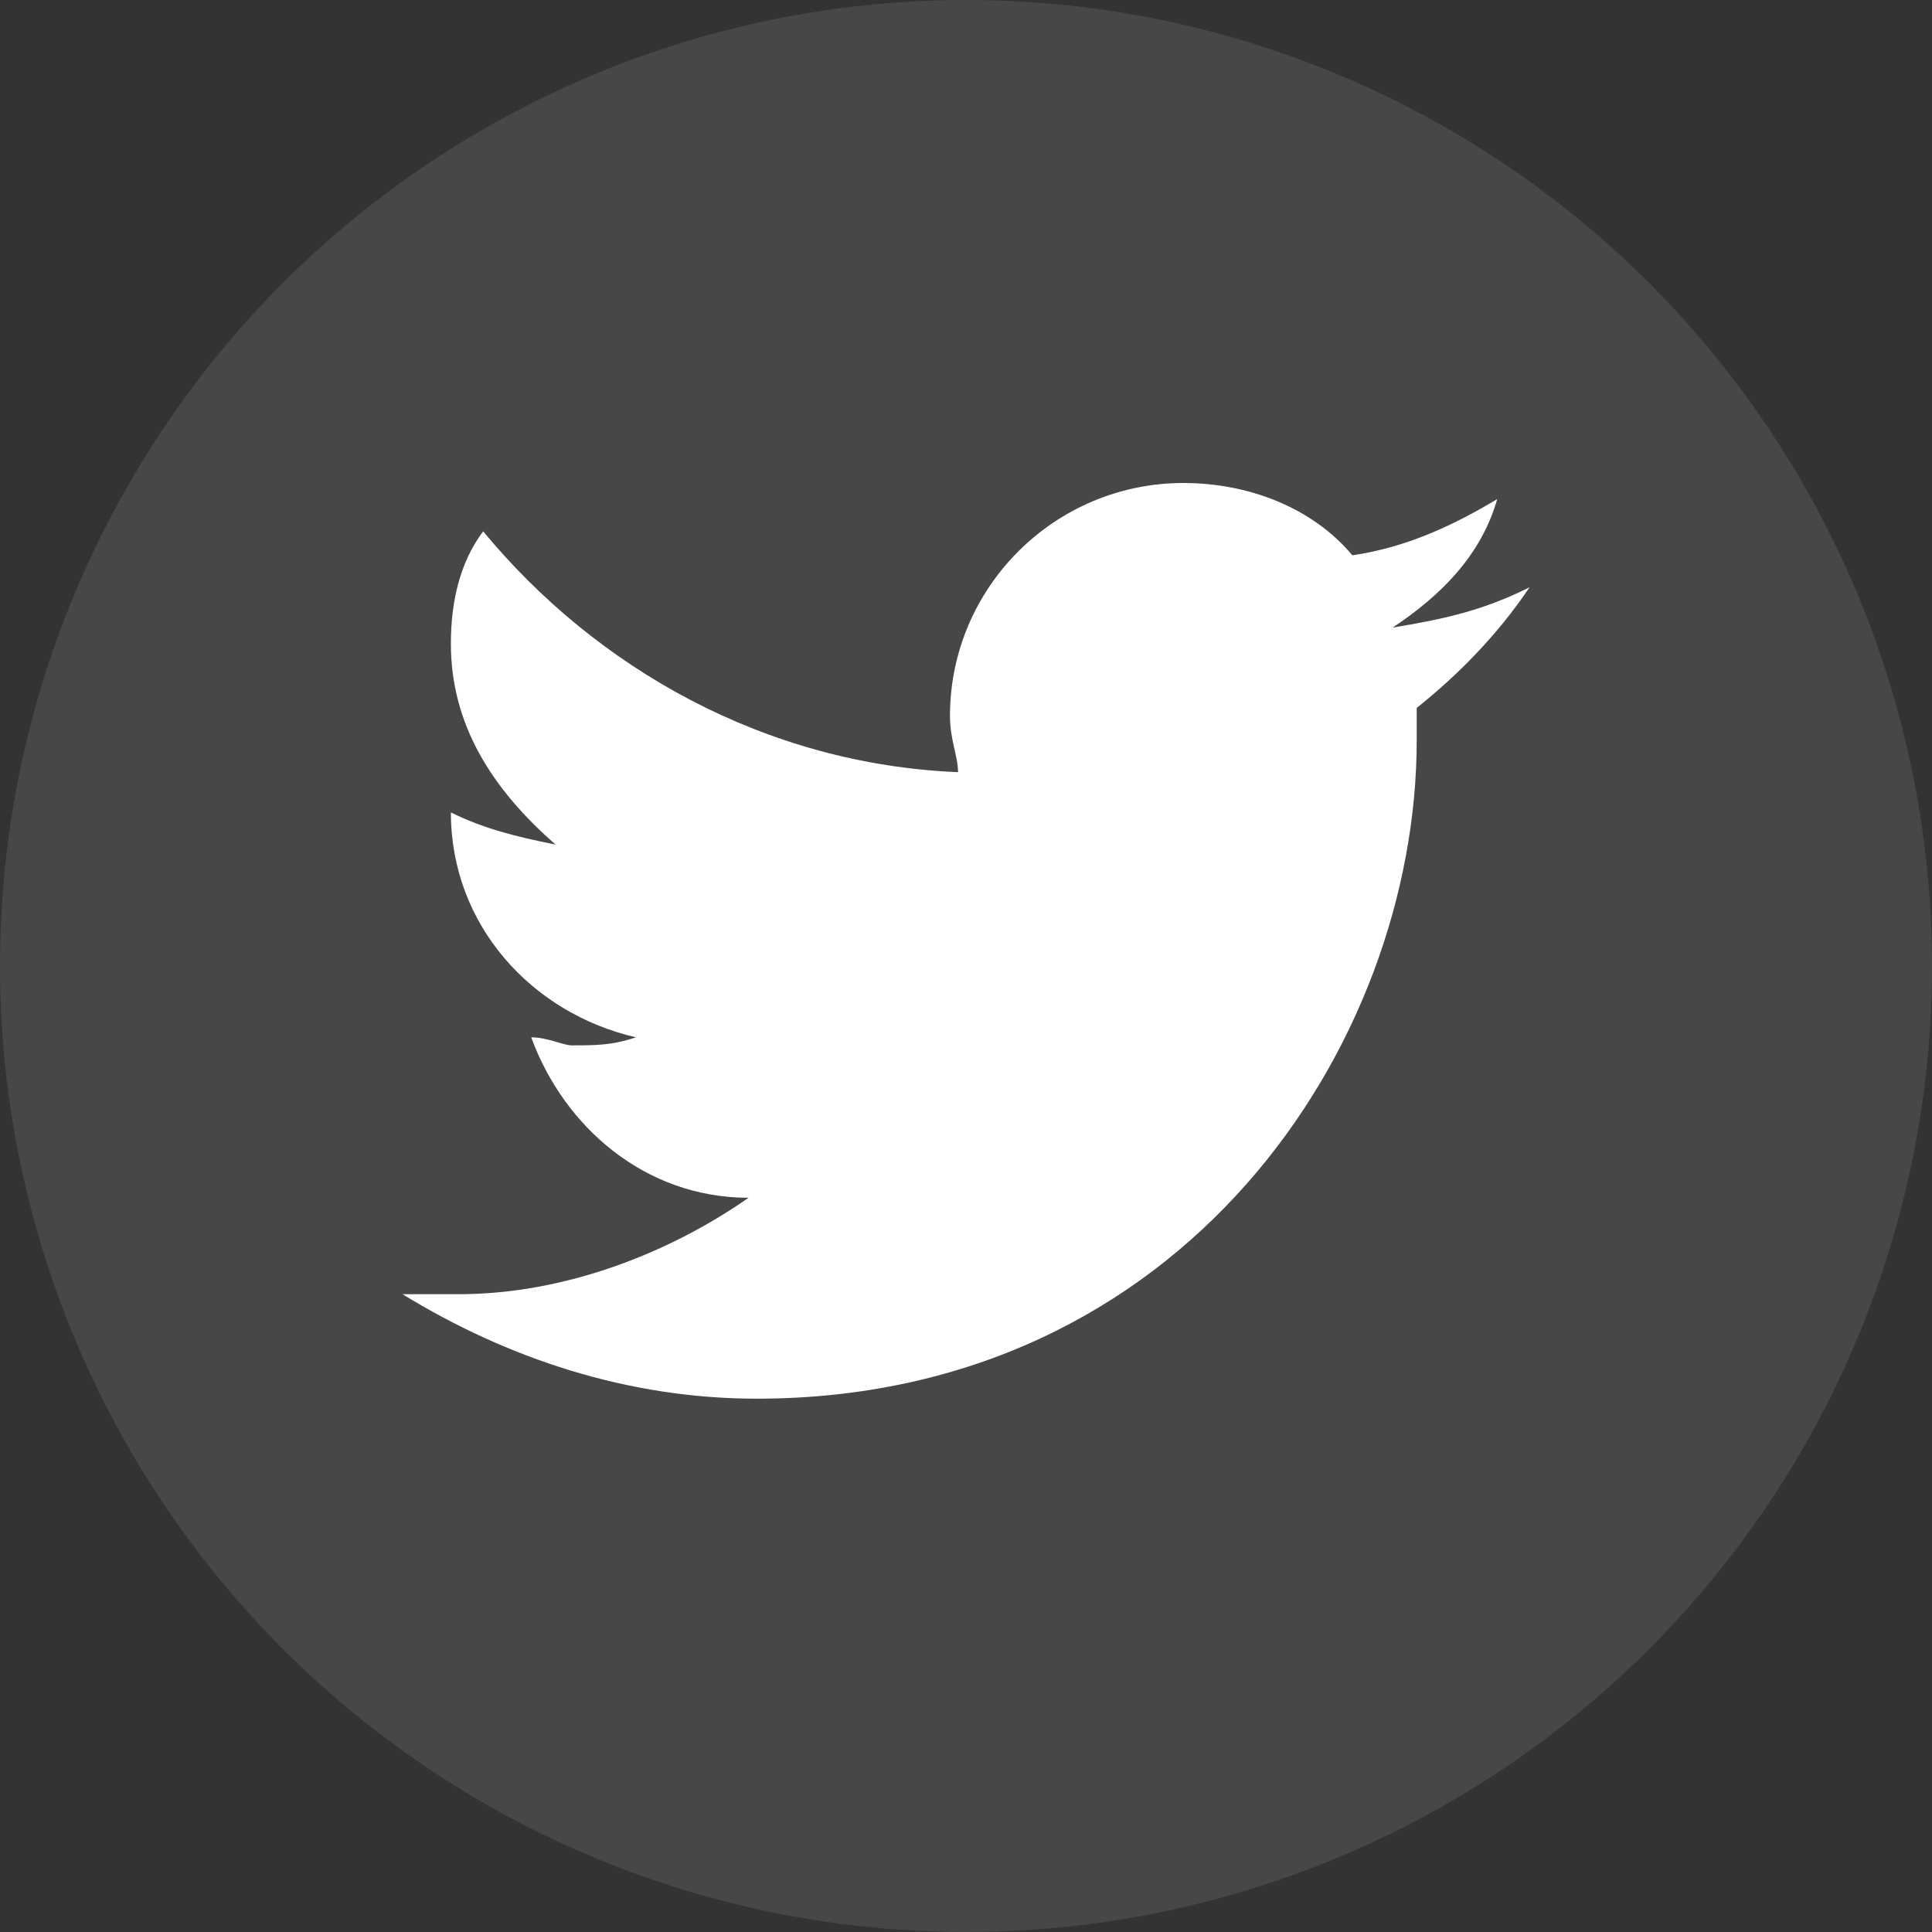
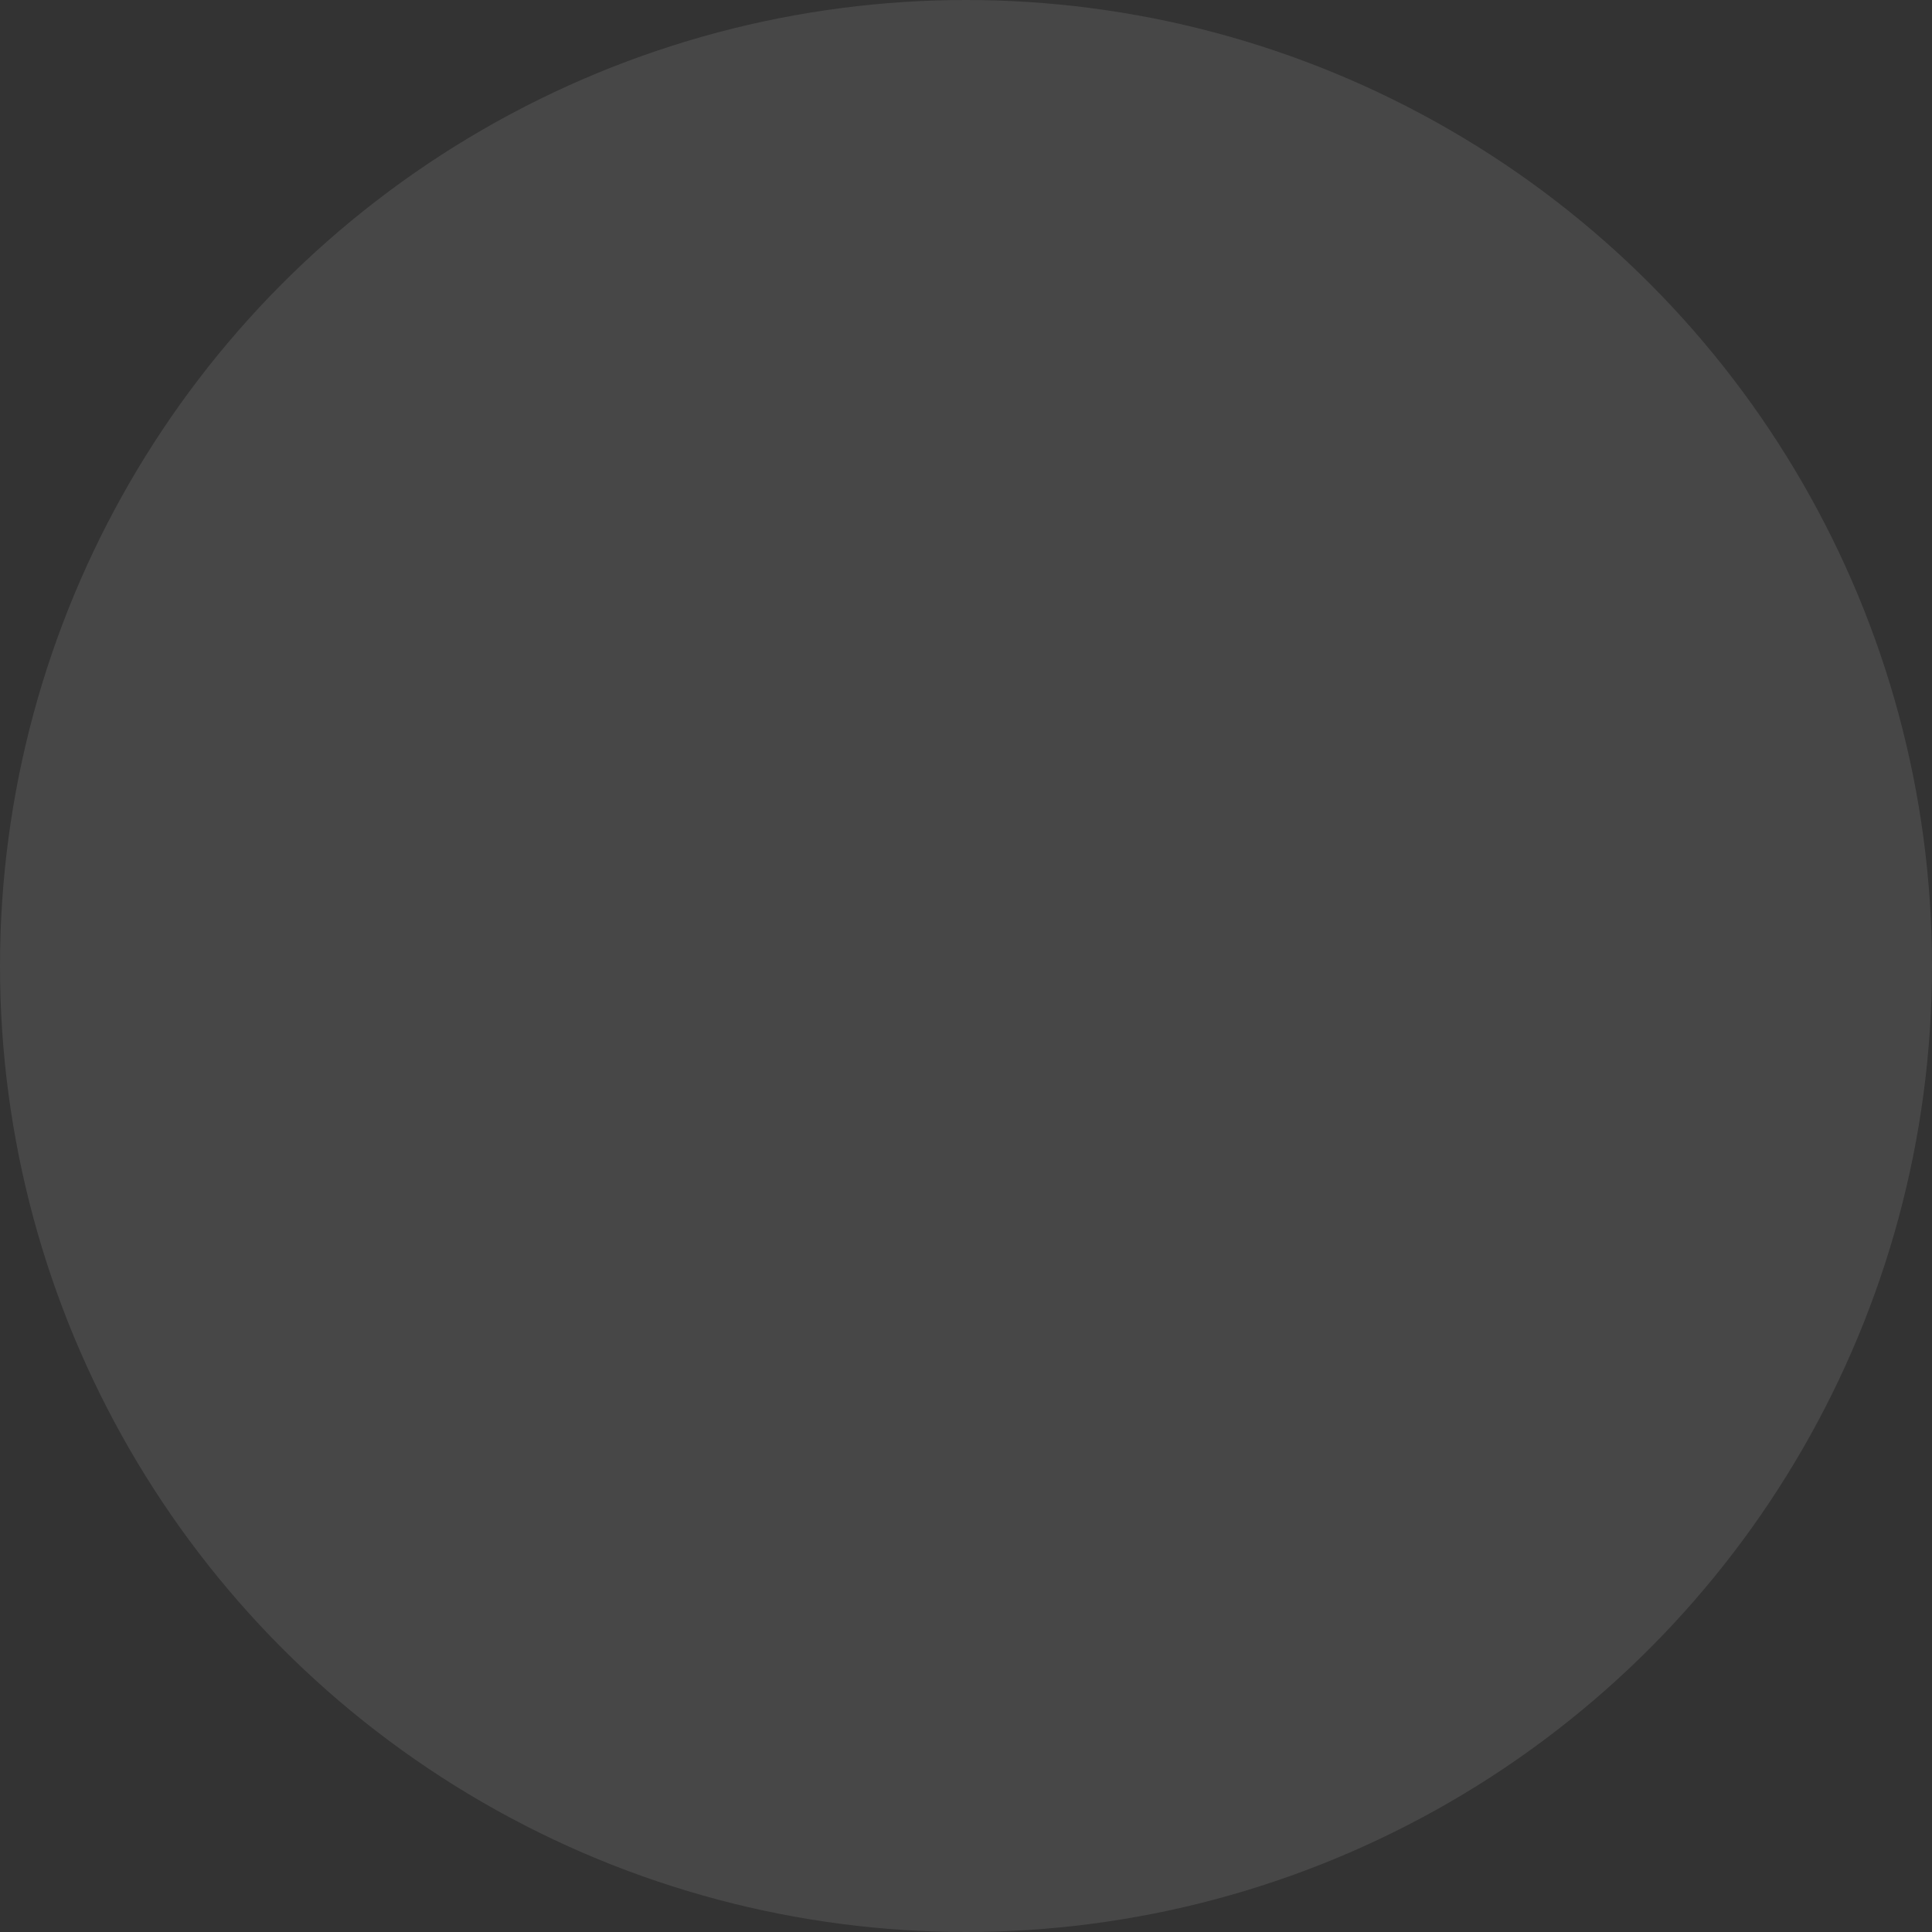
<svg xmlns="http://www.w3.org/2000/svg" width="24" height="24" viewBox="0 0 24 24" fill="none">
  <rect x="0" y="0" width="24" height="24" fill="#333333" stroke="none" />
  <circle cx="12" cy="12" r="12" fill="white" fill-opacity="0.1" />
-   <path d="M14.701 6C13.101 6 11.801 7.298 11.801 8.894C11.801 9.193 11.901 9.393 11.901 9.592C9.501 9.493 7.402 8.296 6.002 6.6C5.703 6.999 5.601 7.497 5.601 7.996C5.601 8.993 6.102 9.793 6.902 10.492C6.403 10.392 6.002 10.291 5.601 10.092C5.601 11.488 6.601 12.586 7.9 12.886C7.6 12.986 7.4 12.986 7.101 12.986C7 12.986 6.799 12.886 6.599 12.886C6.999 13.983 8 14.879 9.299 14.879C8.299 15.577 6.999 16.077 5.699 16.077H5C6.299 16.874 7.8 17.375 9.399 17.375C14.699 17.375 17.599 12.985 17.599 9.194V8.794C18.099 8.395 18.598 7.896 19 7.296C18.4 7.596 17.9 7.696 17.3 7.796C17.9 7.398 18.4 6.898 18.599 6.2C18.099 6.499 17.499 6.798 16.799 6.898C16.299 6.3 15.501 6 14.701 6Z" fill="white" />
</svg>